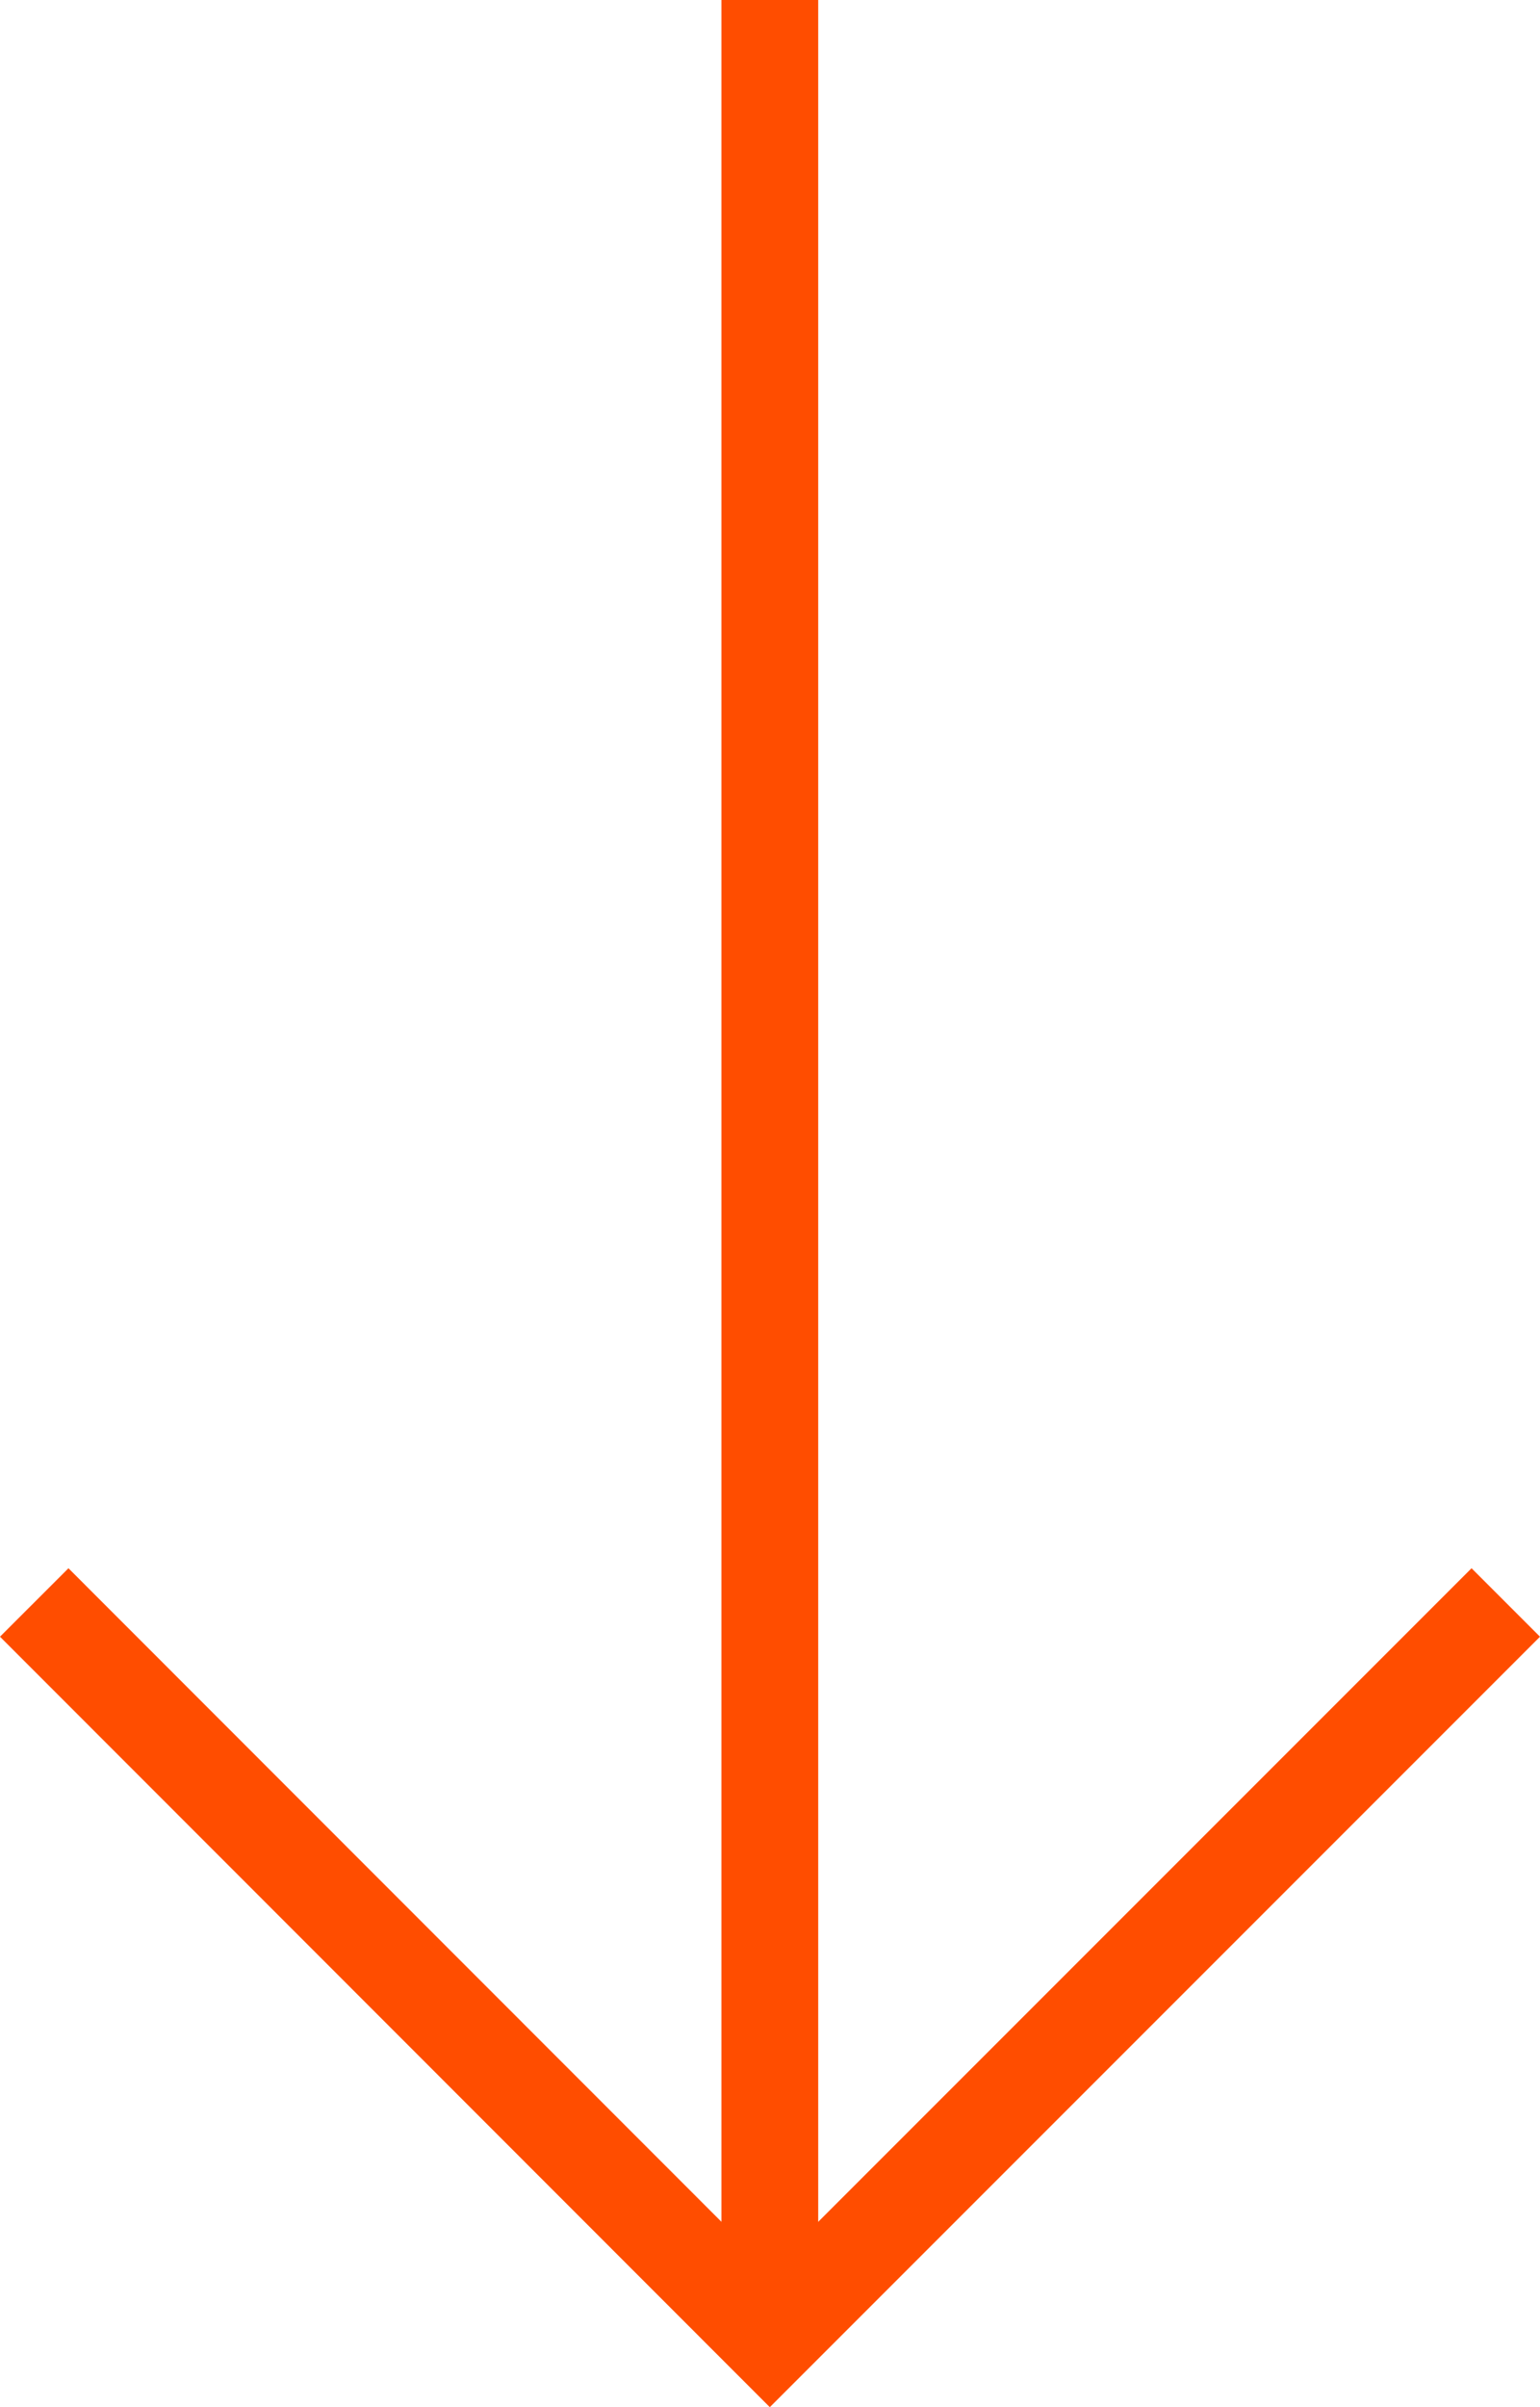
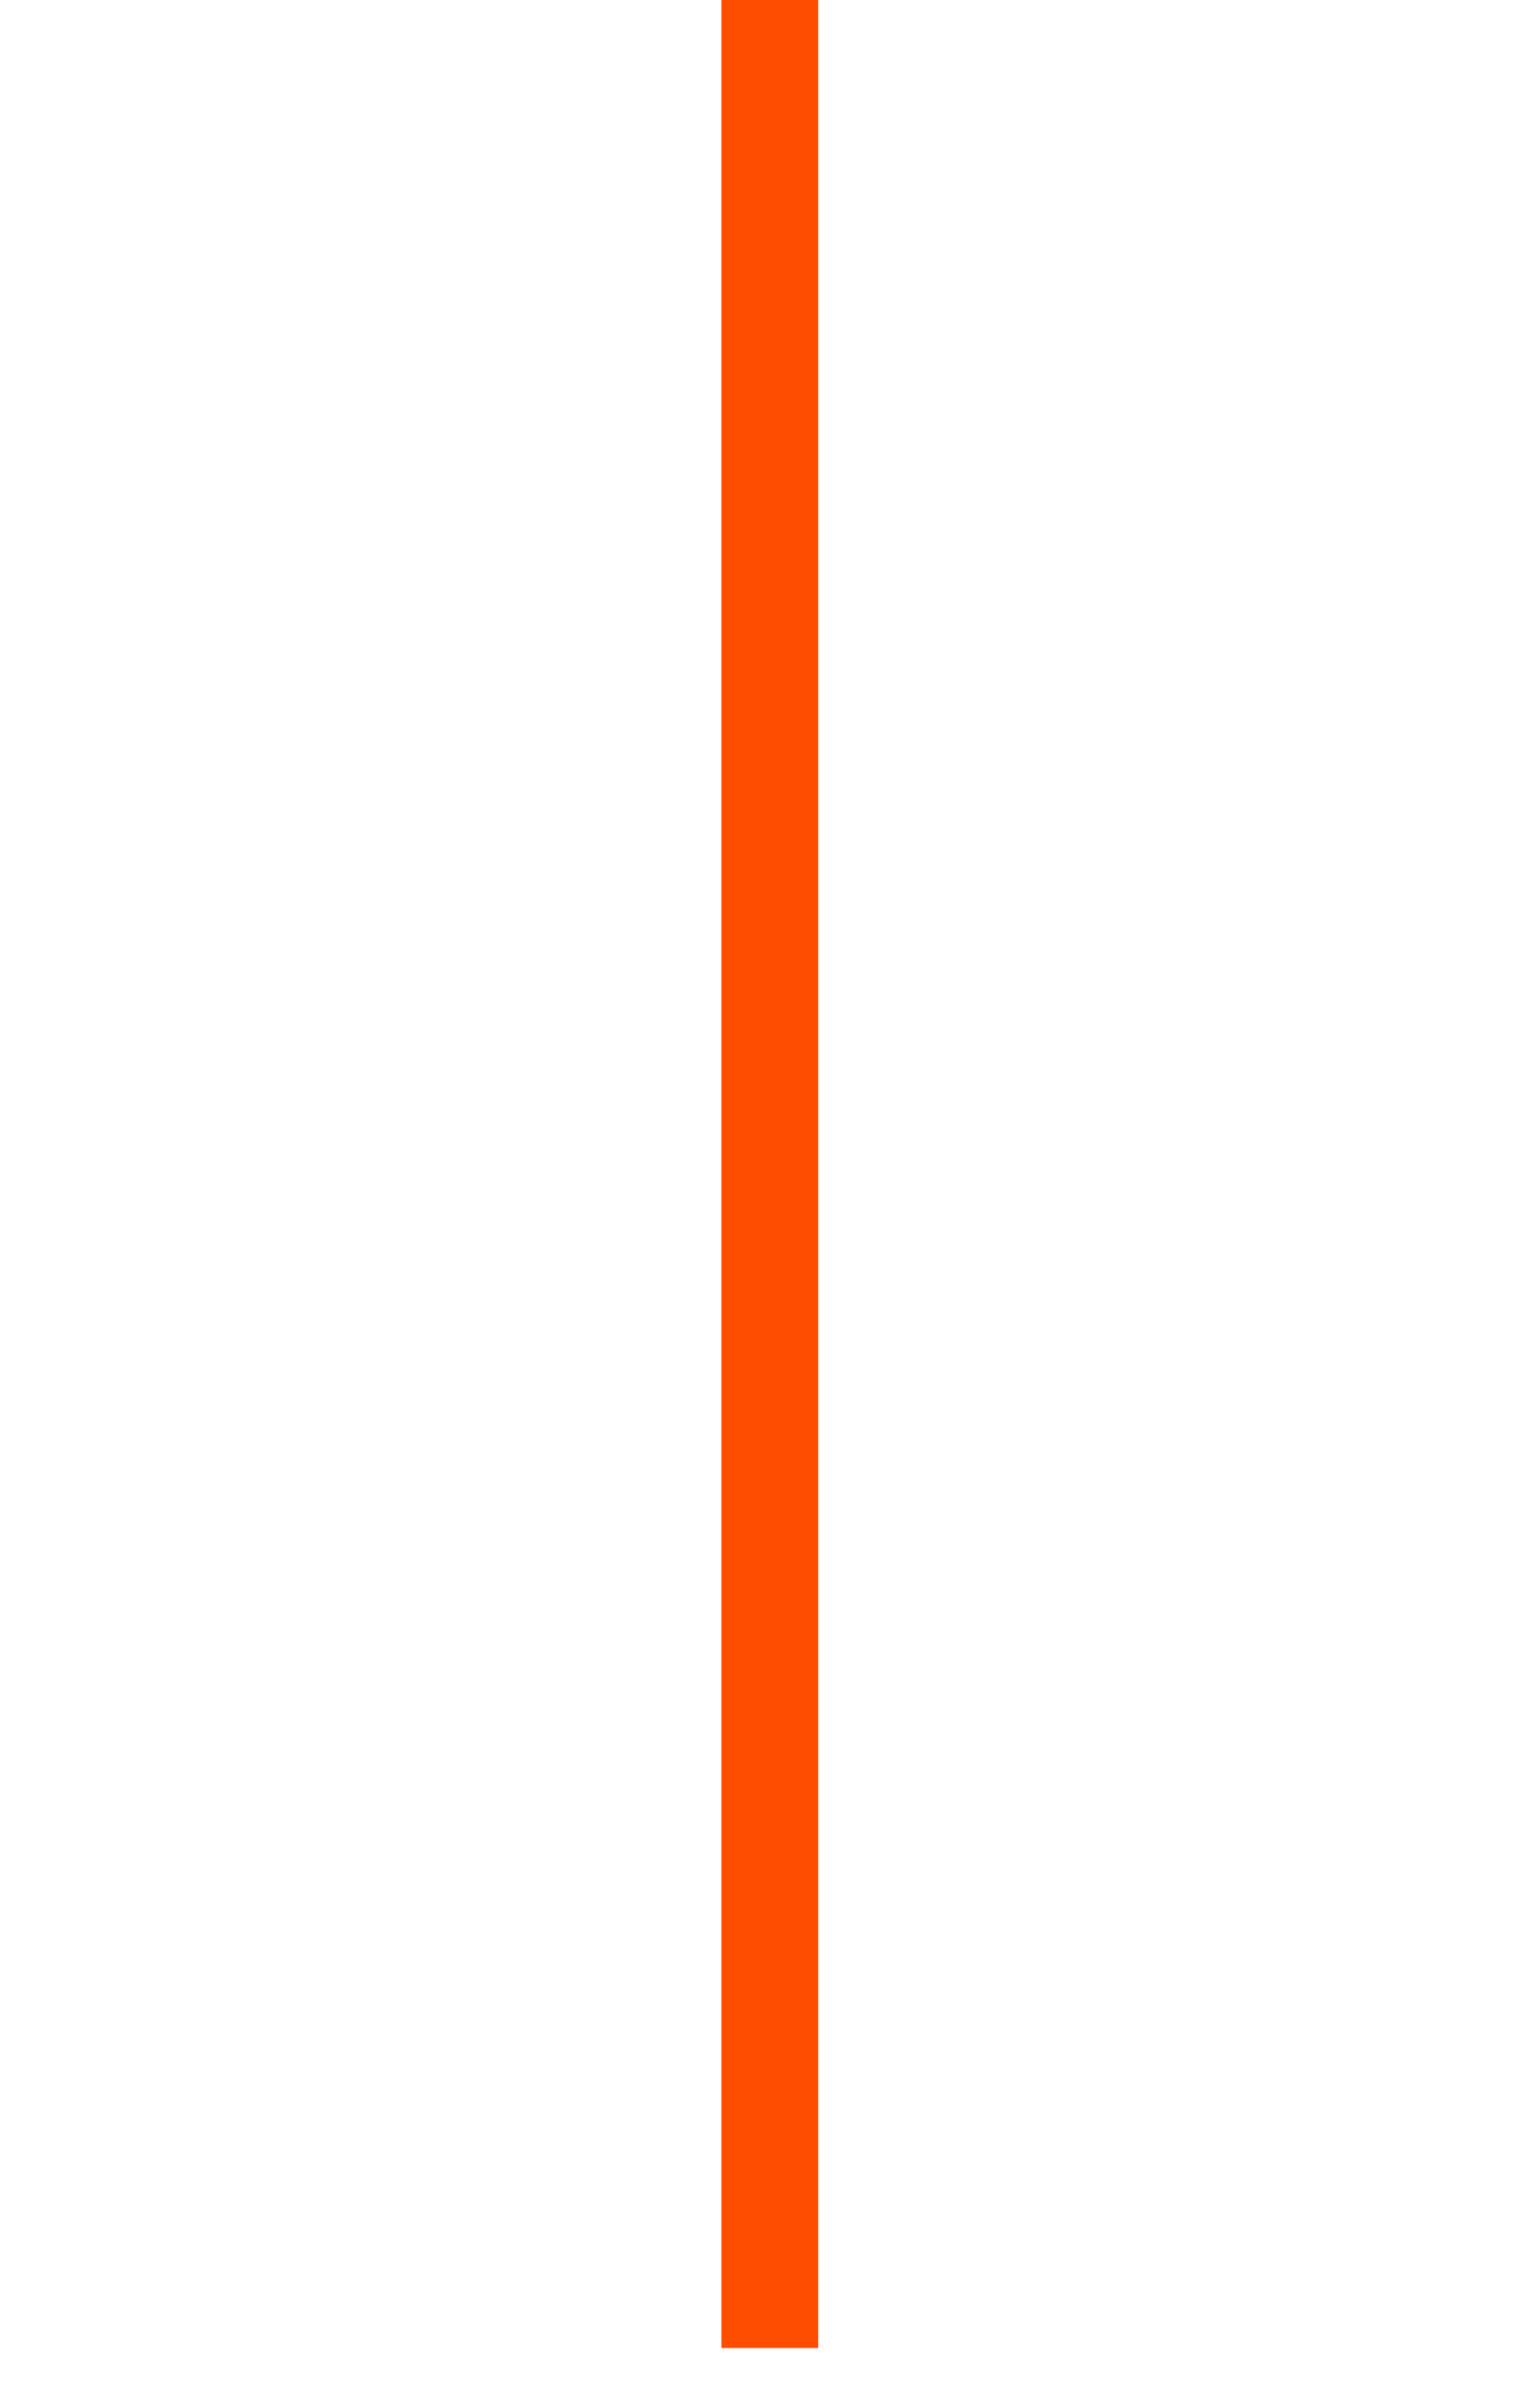
<svg xmlns="http://www.w3.org/2000/svg" id="b" viewBox="0 0 44.55 69.61">
  <defs>
    <style>.d{fill:none;stroke:#ff4d00;stroke-miterlimit:10;stroke-width:2.8px;}</style>
  </defs>
  <g id="c">
    <line class="d" x1="22.27" x2="22.27" y2="67.9" />
-     <polyline class="d" points="43.56 46.34 22.27 67.63 .99 46.34" />
  </g>
</svg>